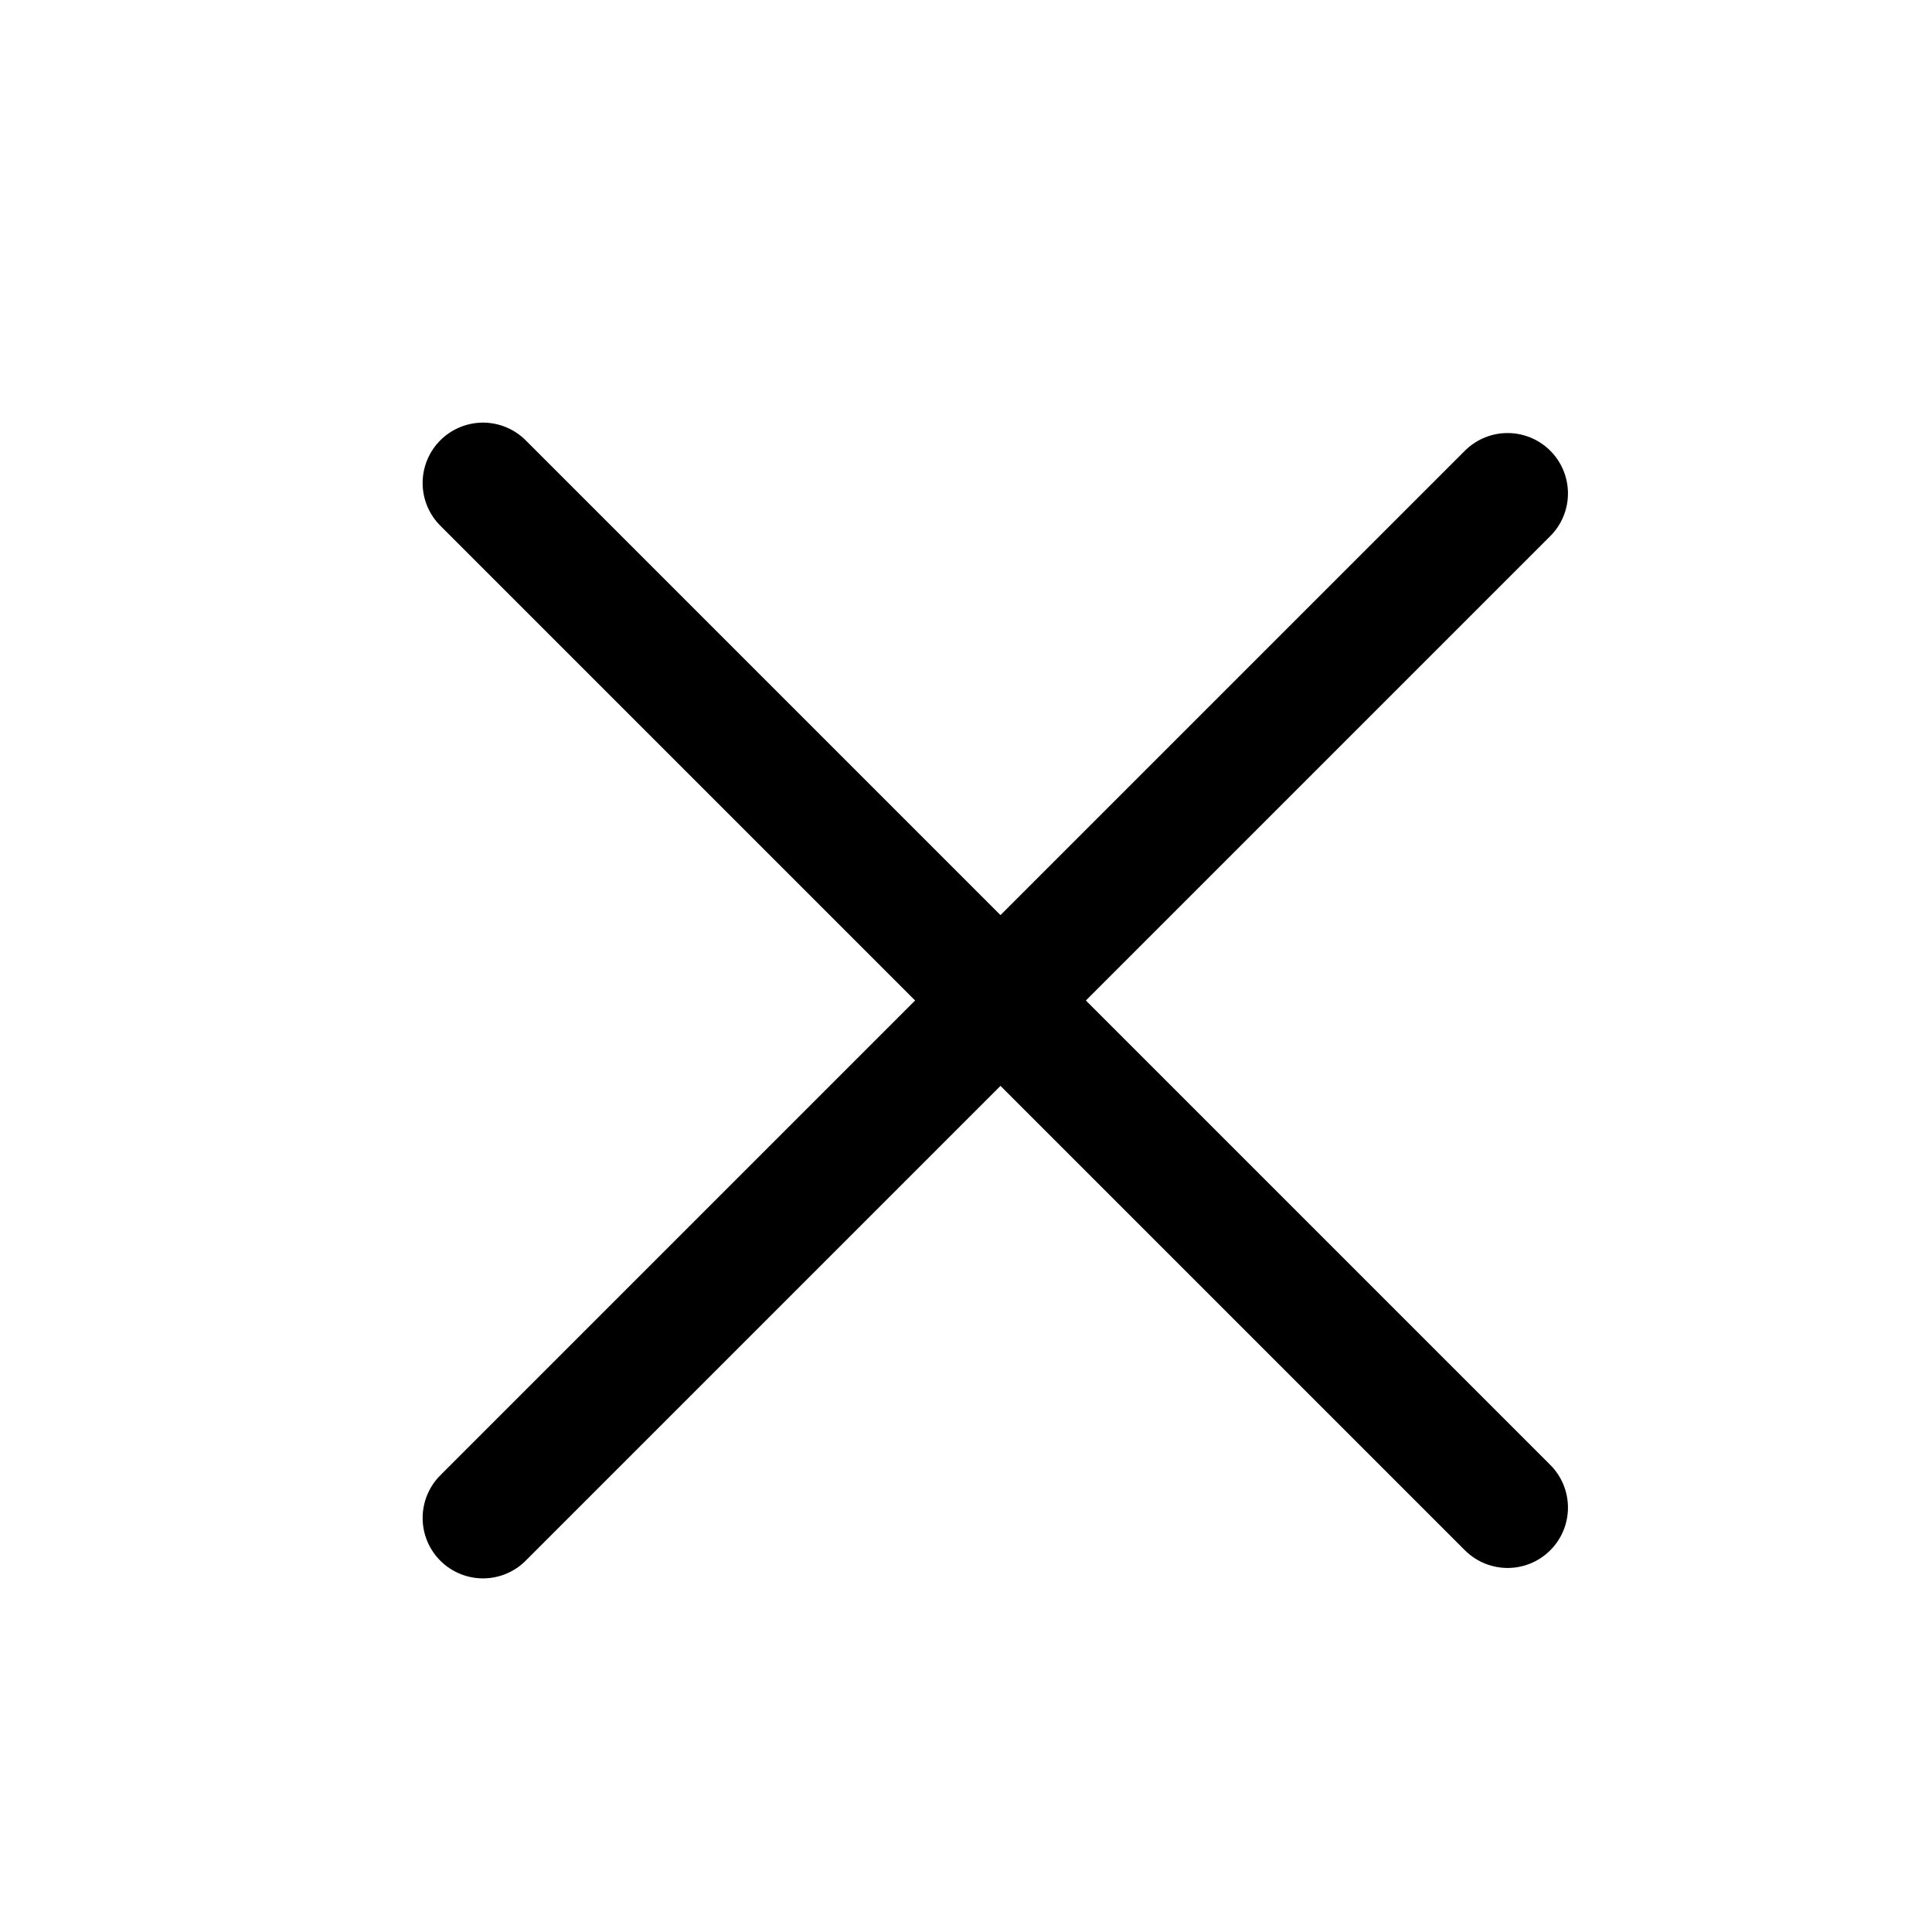
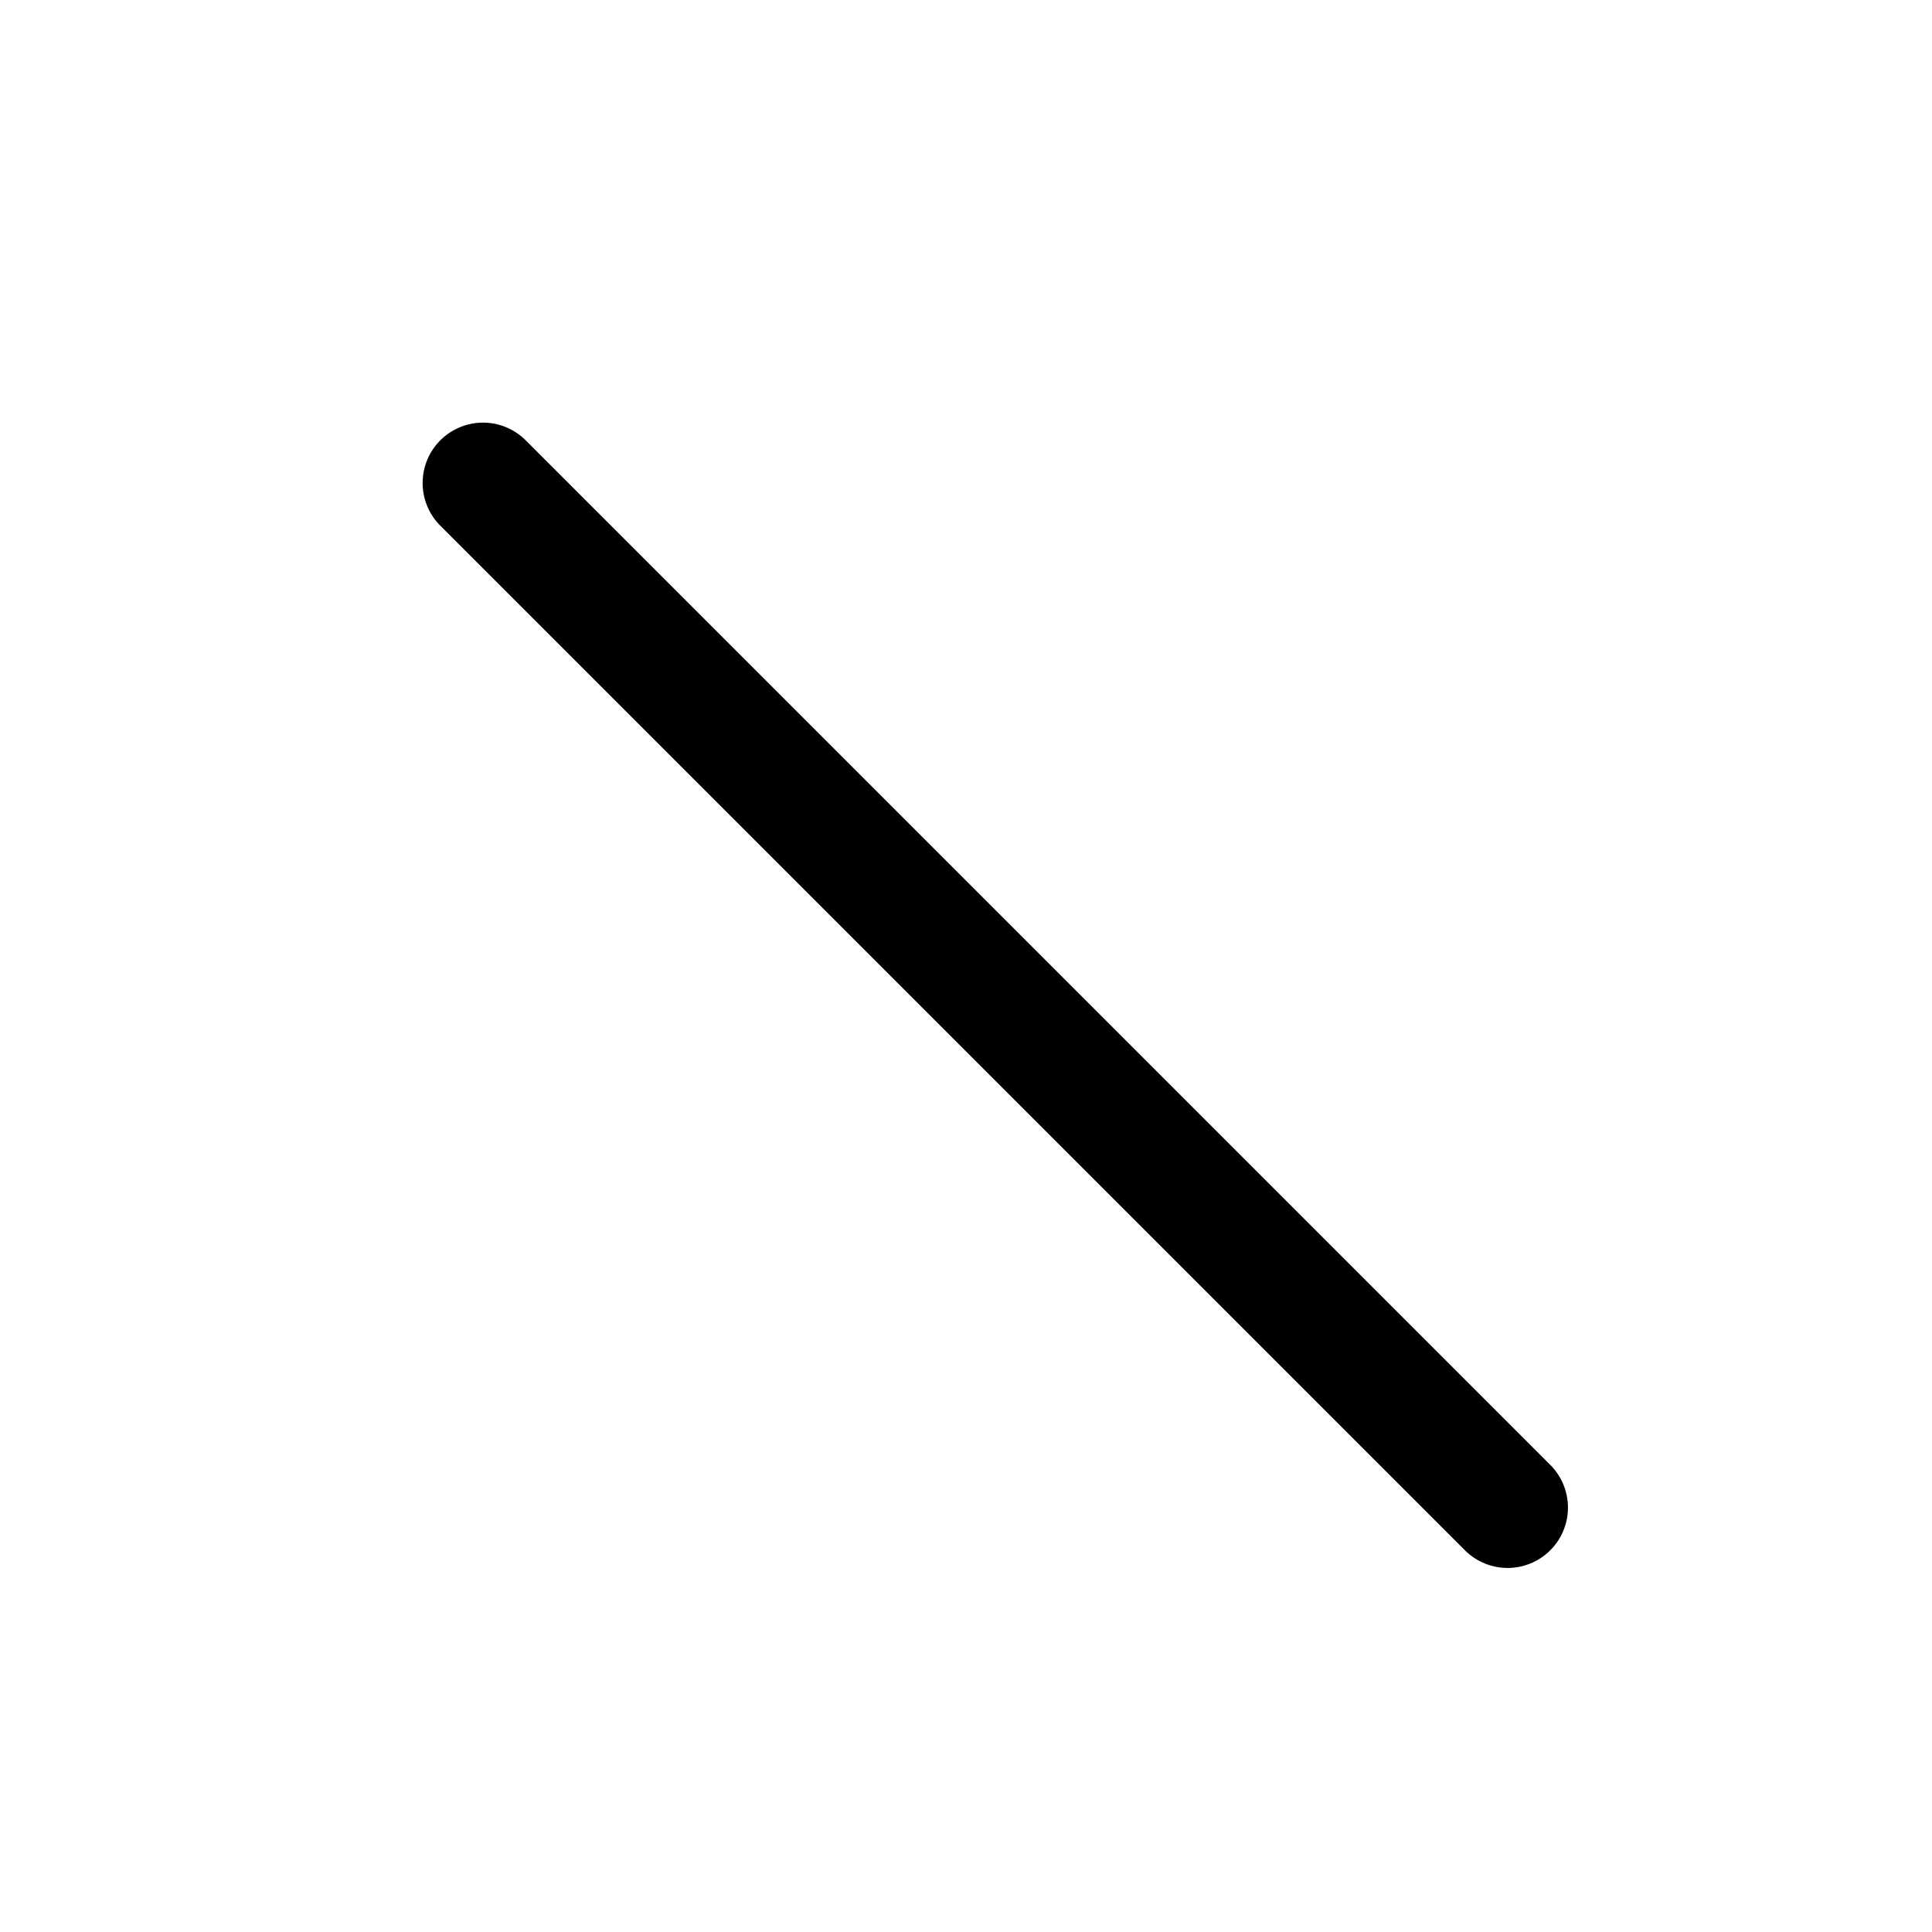
<svg xmlns="http://www.w3.org/2000/svg" width="28" height="28" viewBox="0 0 28 28" fill="none">
  <path d="M7 7L21.849 21.849" stroke="black" stroke-width="1.75" stroke-linecap="round" stroke-linejoin="round" />
-   <path d="M7 22L21.849 7.151" stroke="black" stroke-width="1.75" stroke-linecap="round" stroke-linejoin="round" />
</svg>